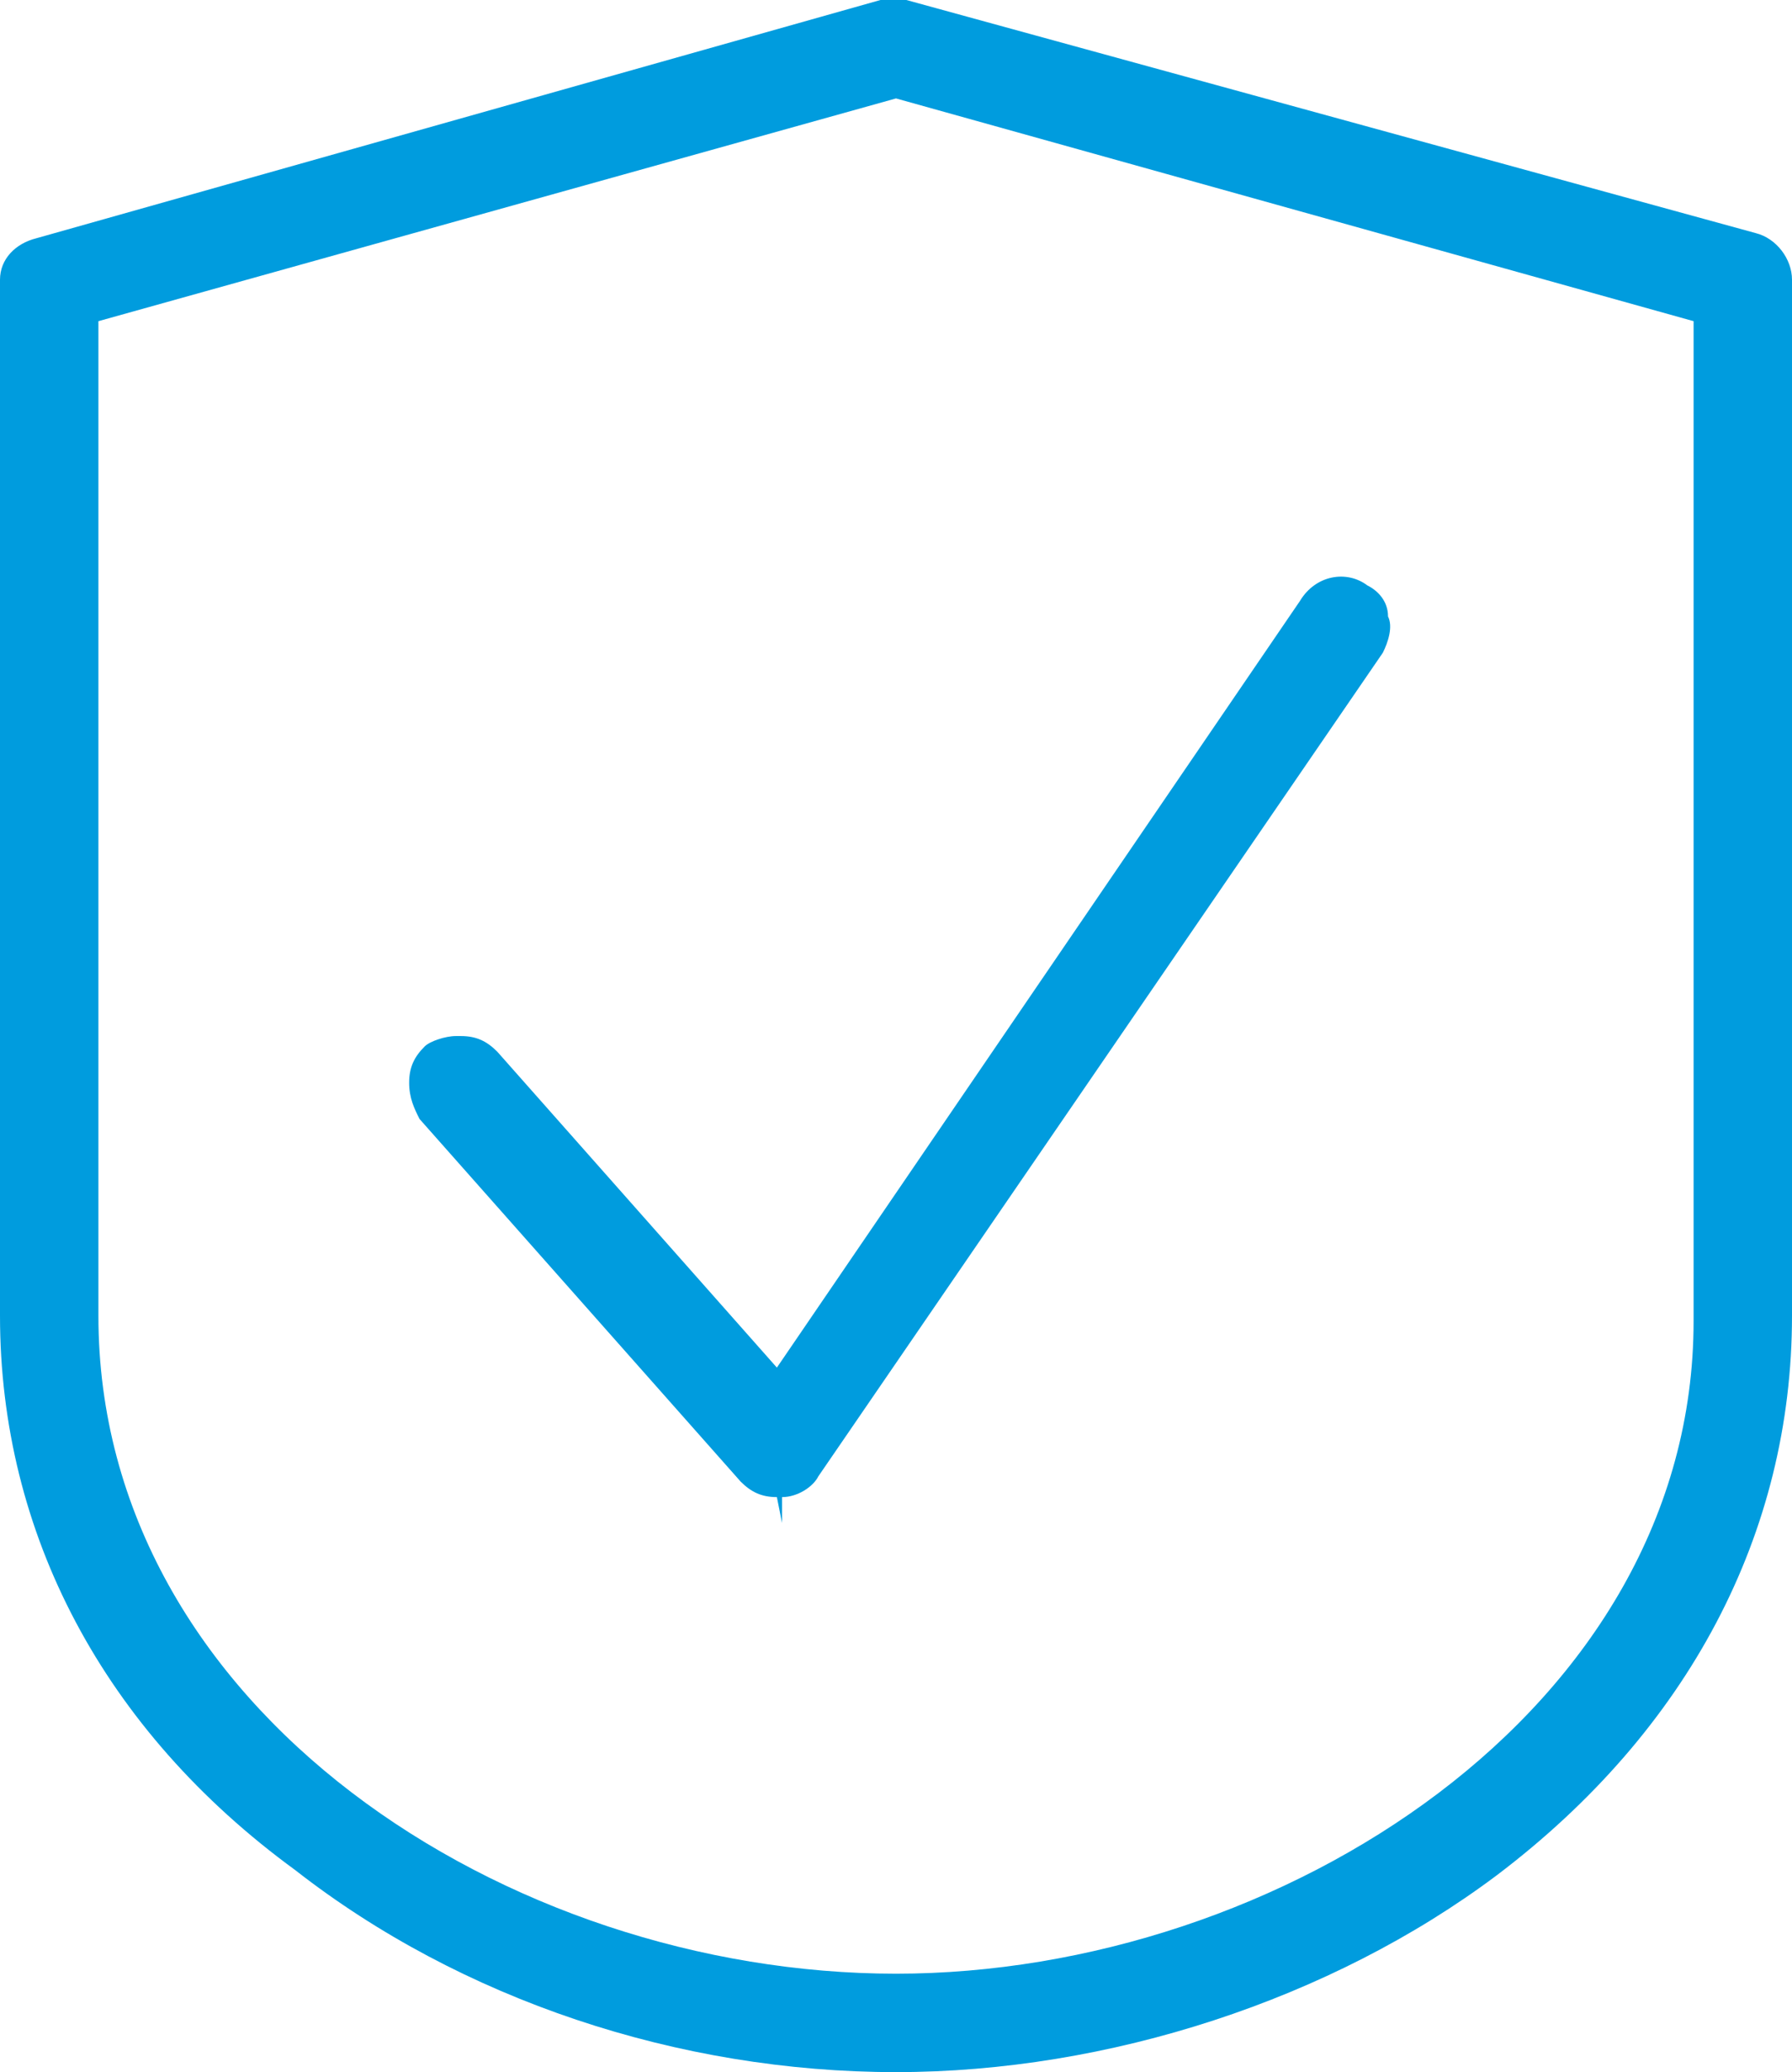
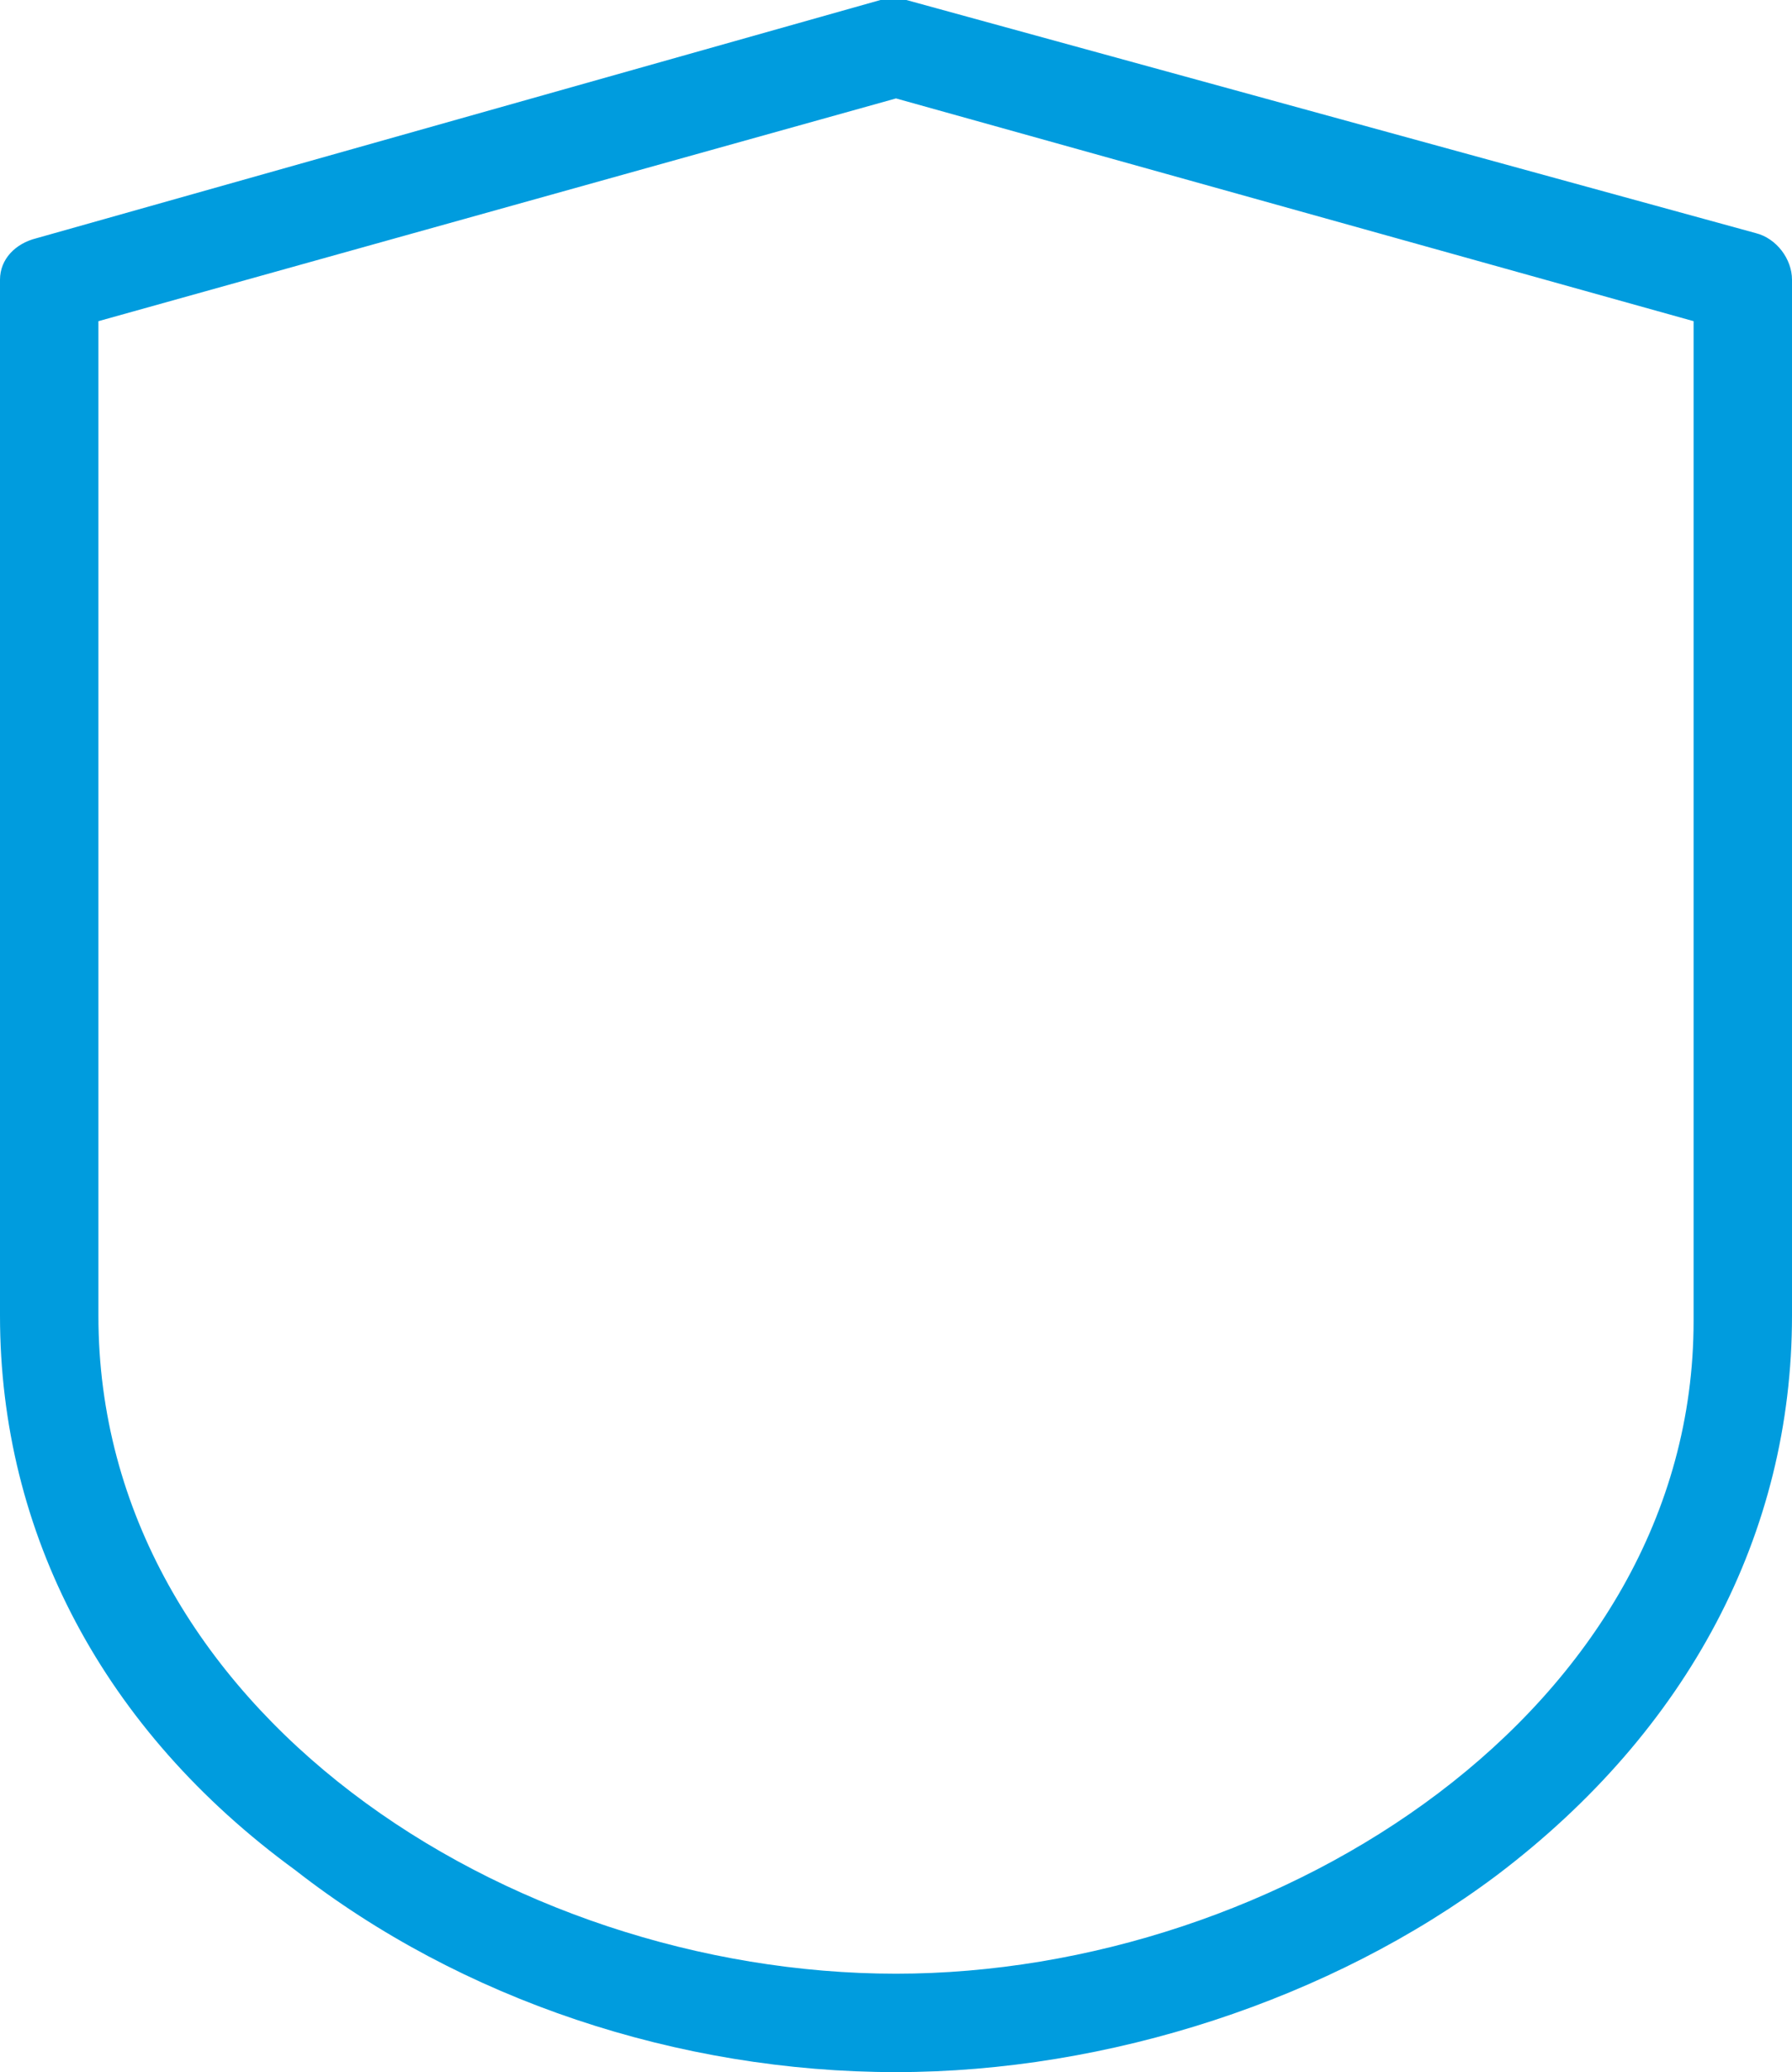
<svg xmlns="http://www.w3.org/2000/svg" version="1.1" id="Layer_1" x="0px" y="0px" viewBox="0 0 34.6 40" style="enable-background:new 0 0 34.6 40;" xml:space="preserve">
  <style type="text/css">
	.st0{fill-rule:evenodd;clip-rule:evenodd;fill:#009CDE;}
</style>
  <g>
    <path class="st0" d="M34.6,25.4v-20c0-0.4-0.3-0.8-0.7-0.9L17.5,0c-0.1,0-0.2,0-0.2,0c-0.1,0-0.2,0-0.3,0L0.7,4.6   C0.3,4.7,0,5,0,5.4v20c0,4.2,2,8,5.7,10.7c3.2,2.5,7.4,3.9,11.6,3.9c4.1,0,8.4-1.4,11.6-3.8C32.6,33.4,34.6,29.6,34.6,25.4z    M17.3,38.1C9.8,38.1,1.9,33,1.9,25.4V6.2l15.4-4.3l15.4,4.3v19.3C32.7,33,24.7,38.1,17.3,38.1z" />
    <g>
-       <path class="st0" d="M26.7,12.6c0.1-0.2,0.2-0.5,0.1-0.7c0-0.3-0.2-0.5-0.4-0.6c-0.4-0.3-1-0.2-1.3,0.3L15,26.4l-5.4-6.1    C9.4,20.1,9.2,20,8.9,20c0,0,0,0-0.1,0c-0.2,0-0.5,0.1-0.6,0.2c-0.2,0.2-0.3,0.4-0.3,0.7c0,0.3,0.1,0.5,0.2,0.7l6.2,7    c0.2,0.2,0.4,0.3,0.7,0.3l0.1,0.5l0,0v-0.5c0.3,0,0.6-0.2,0.7-0.4L26.7,12.6z" />
      <polygon class="st0" points="15.2,29.4 15.2,29.4 15.2,29.4   " />
    </g>
  </g>
</svg>